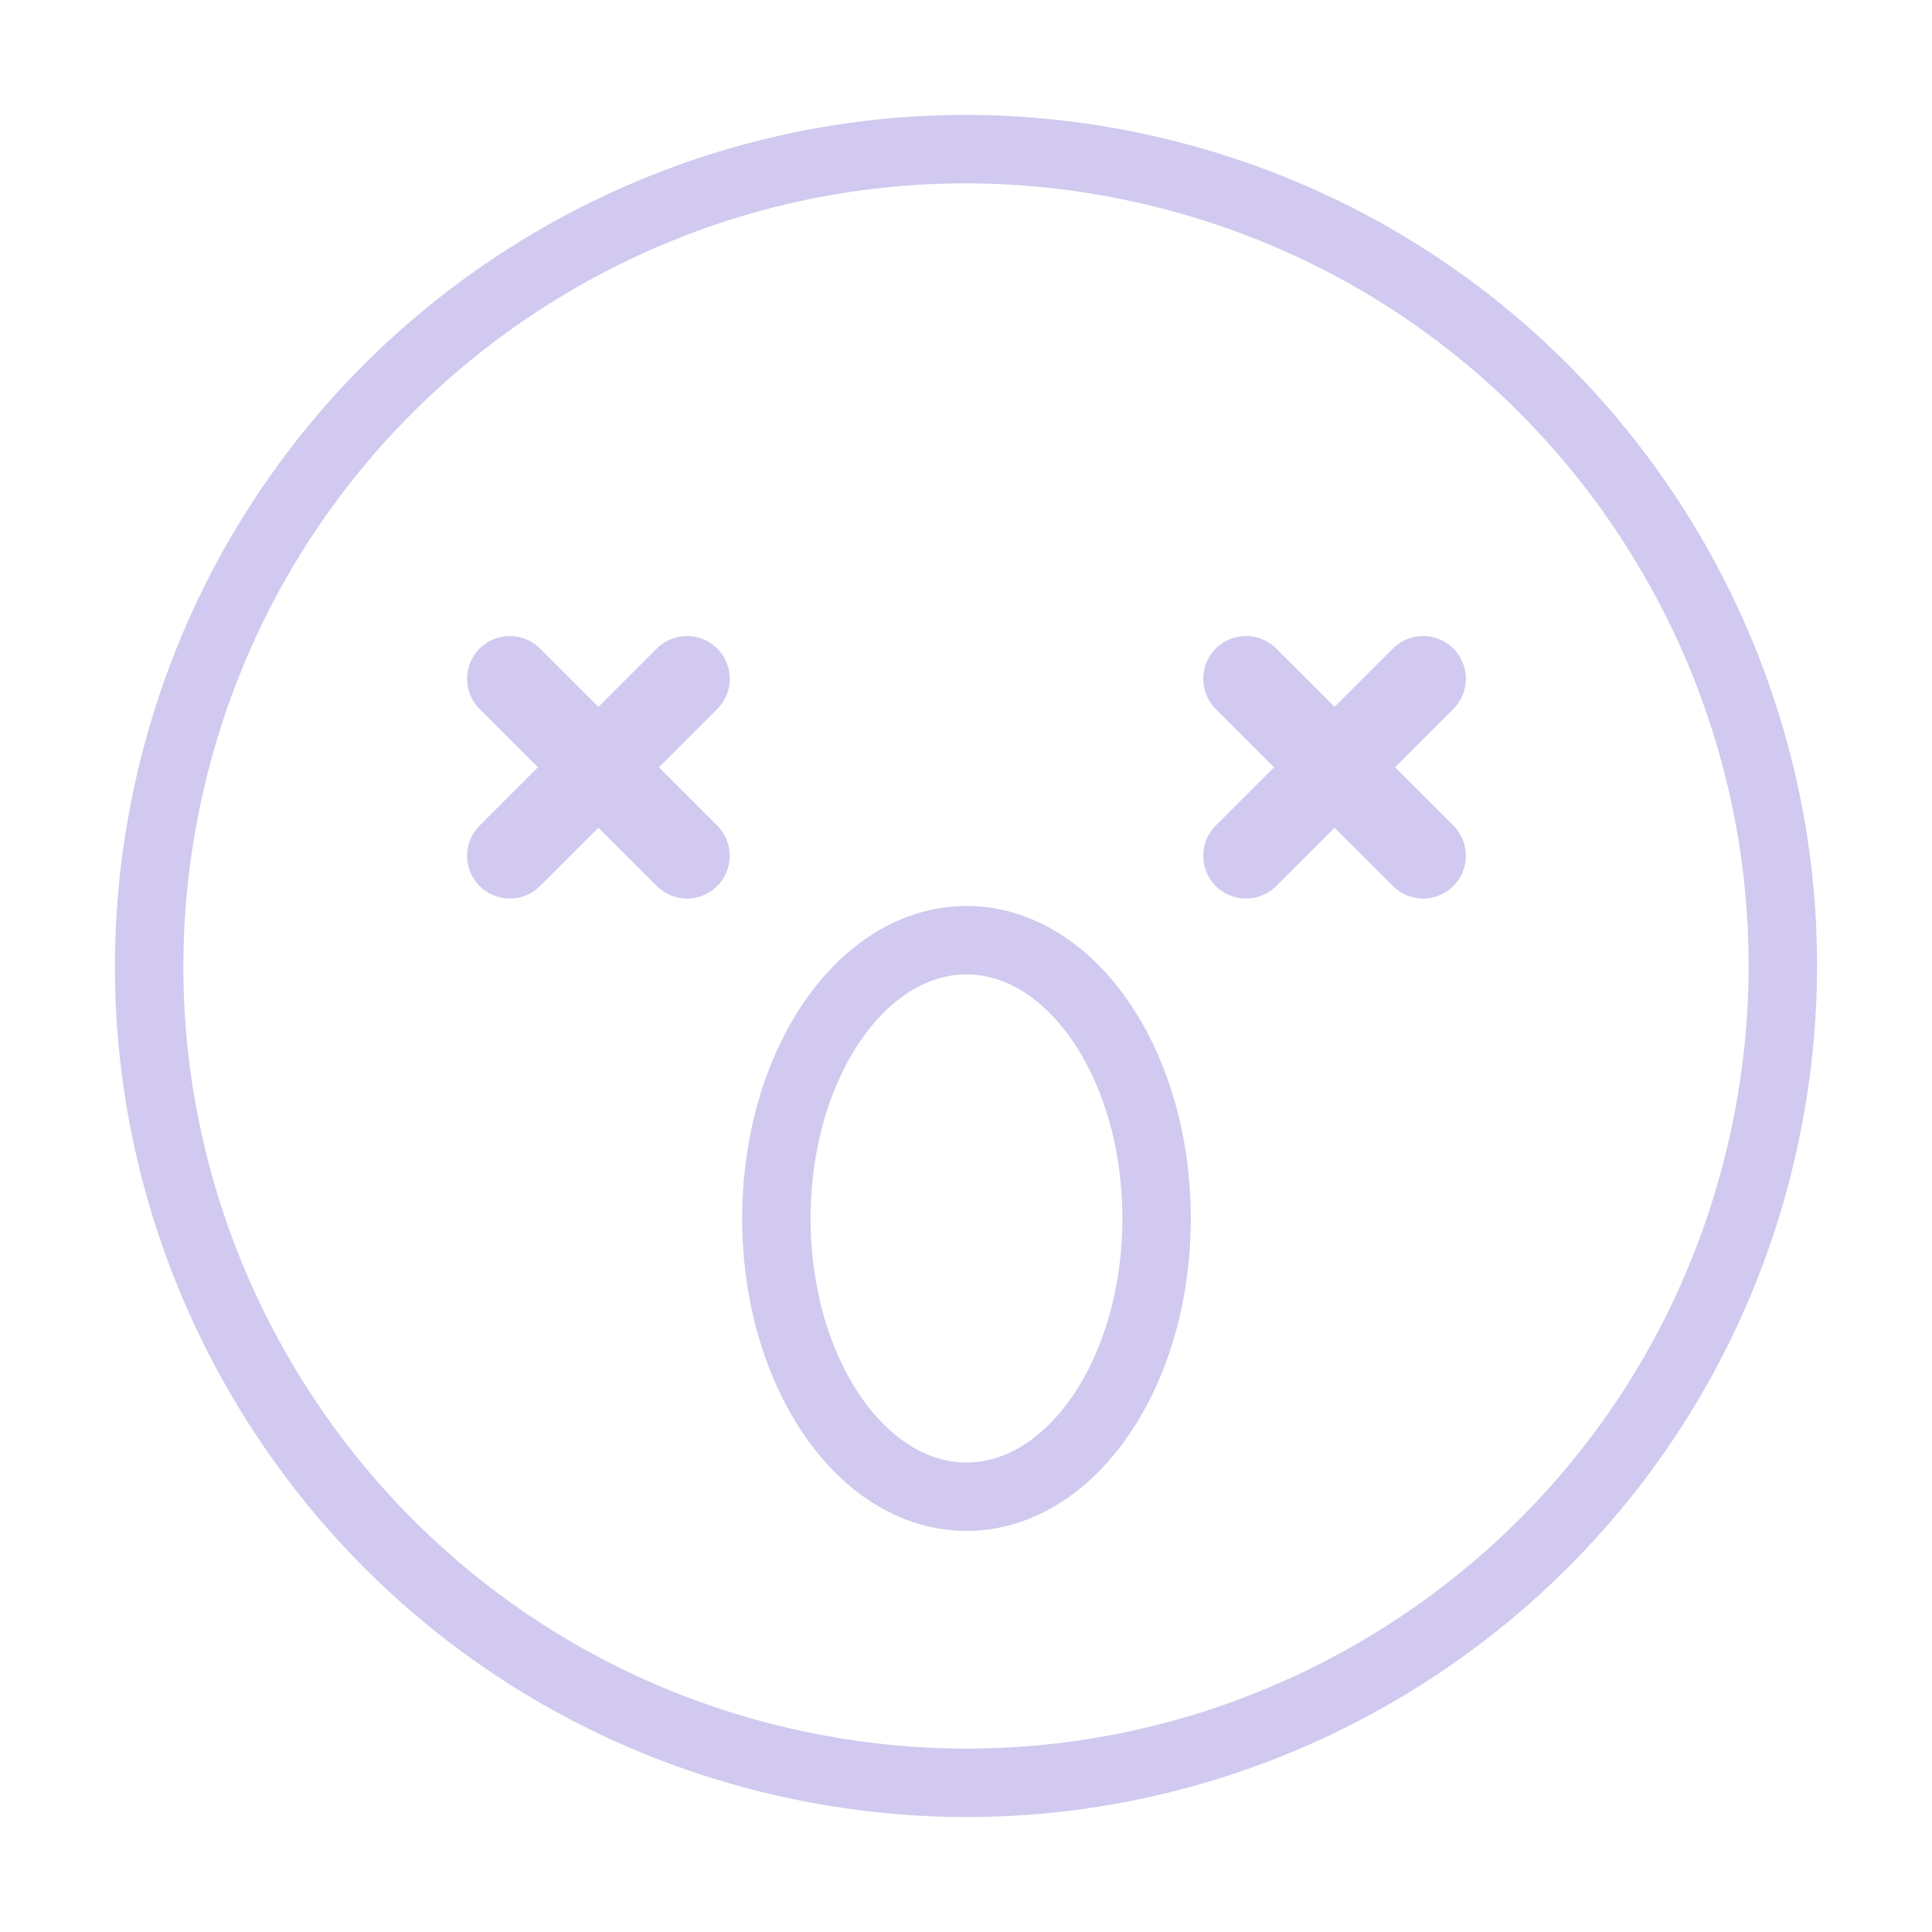
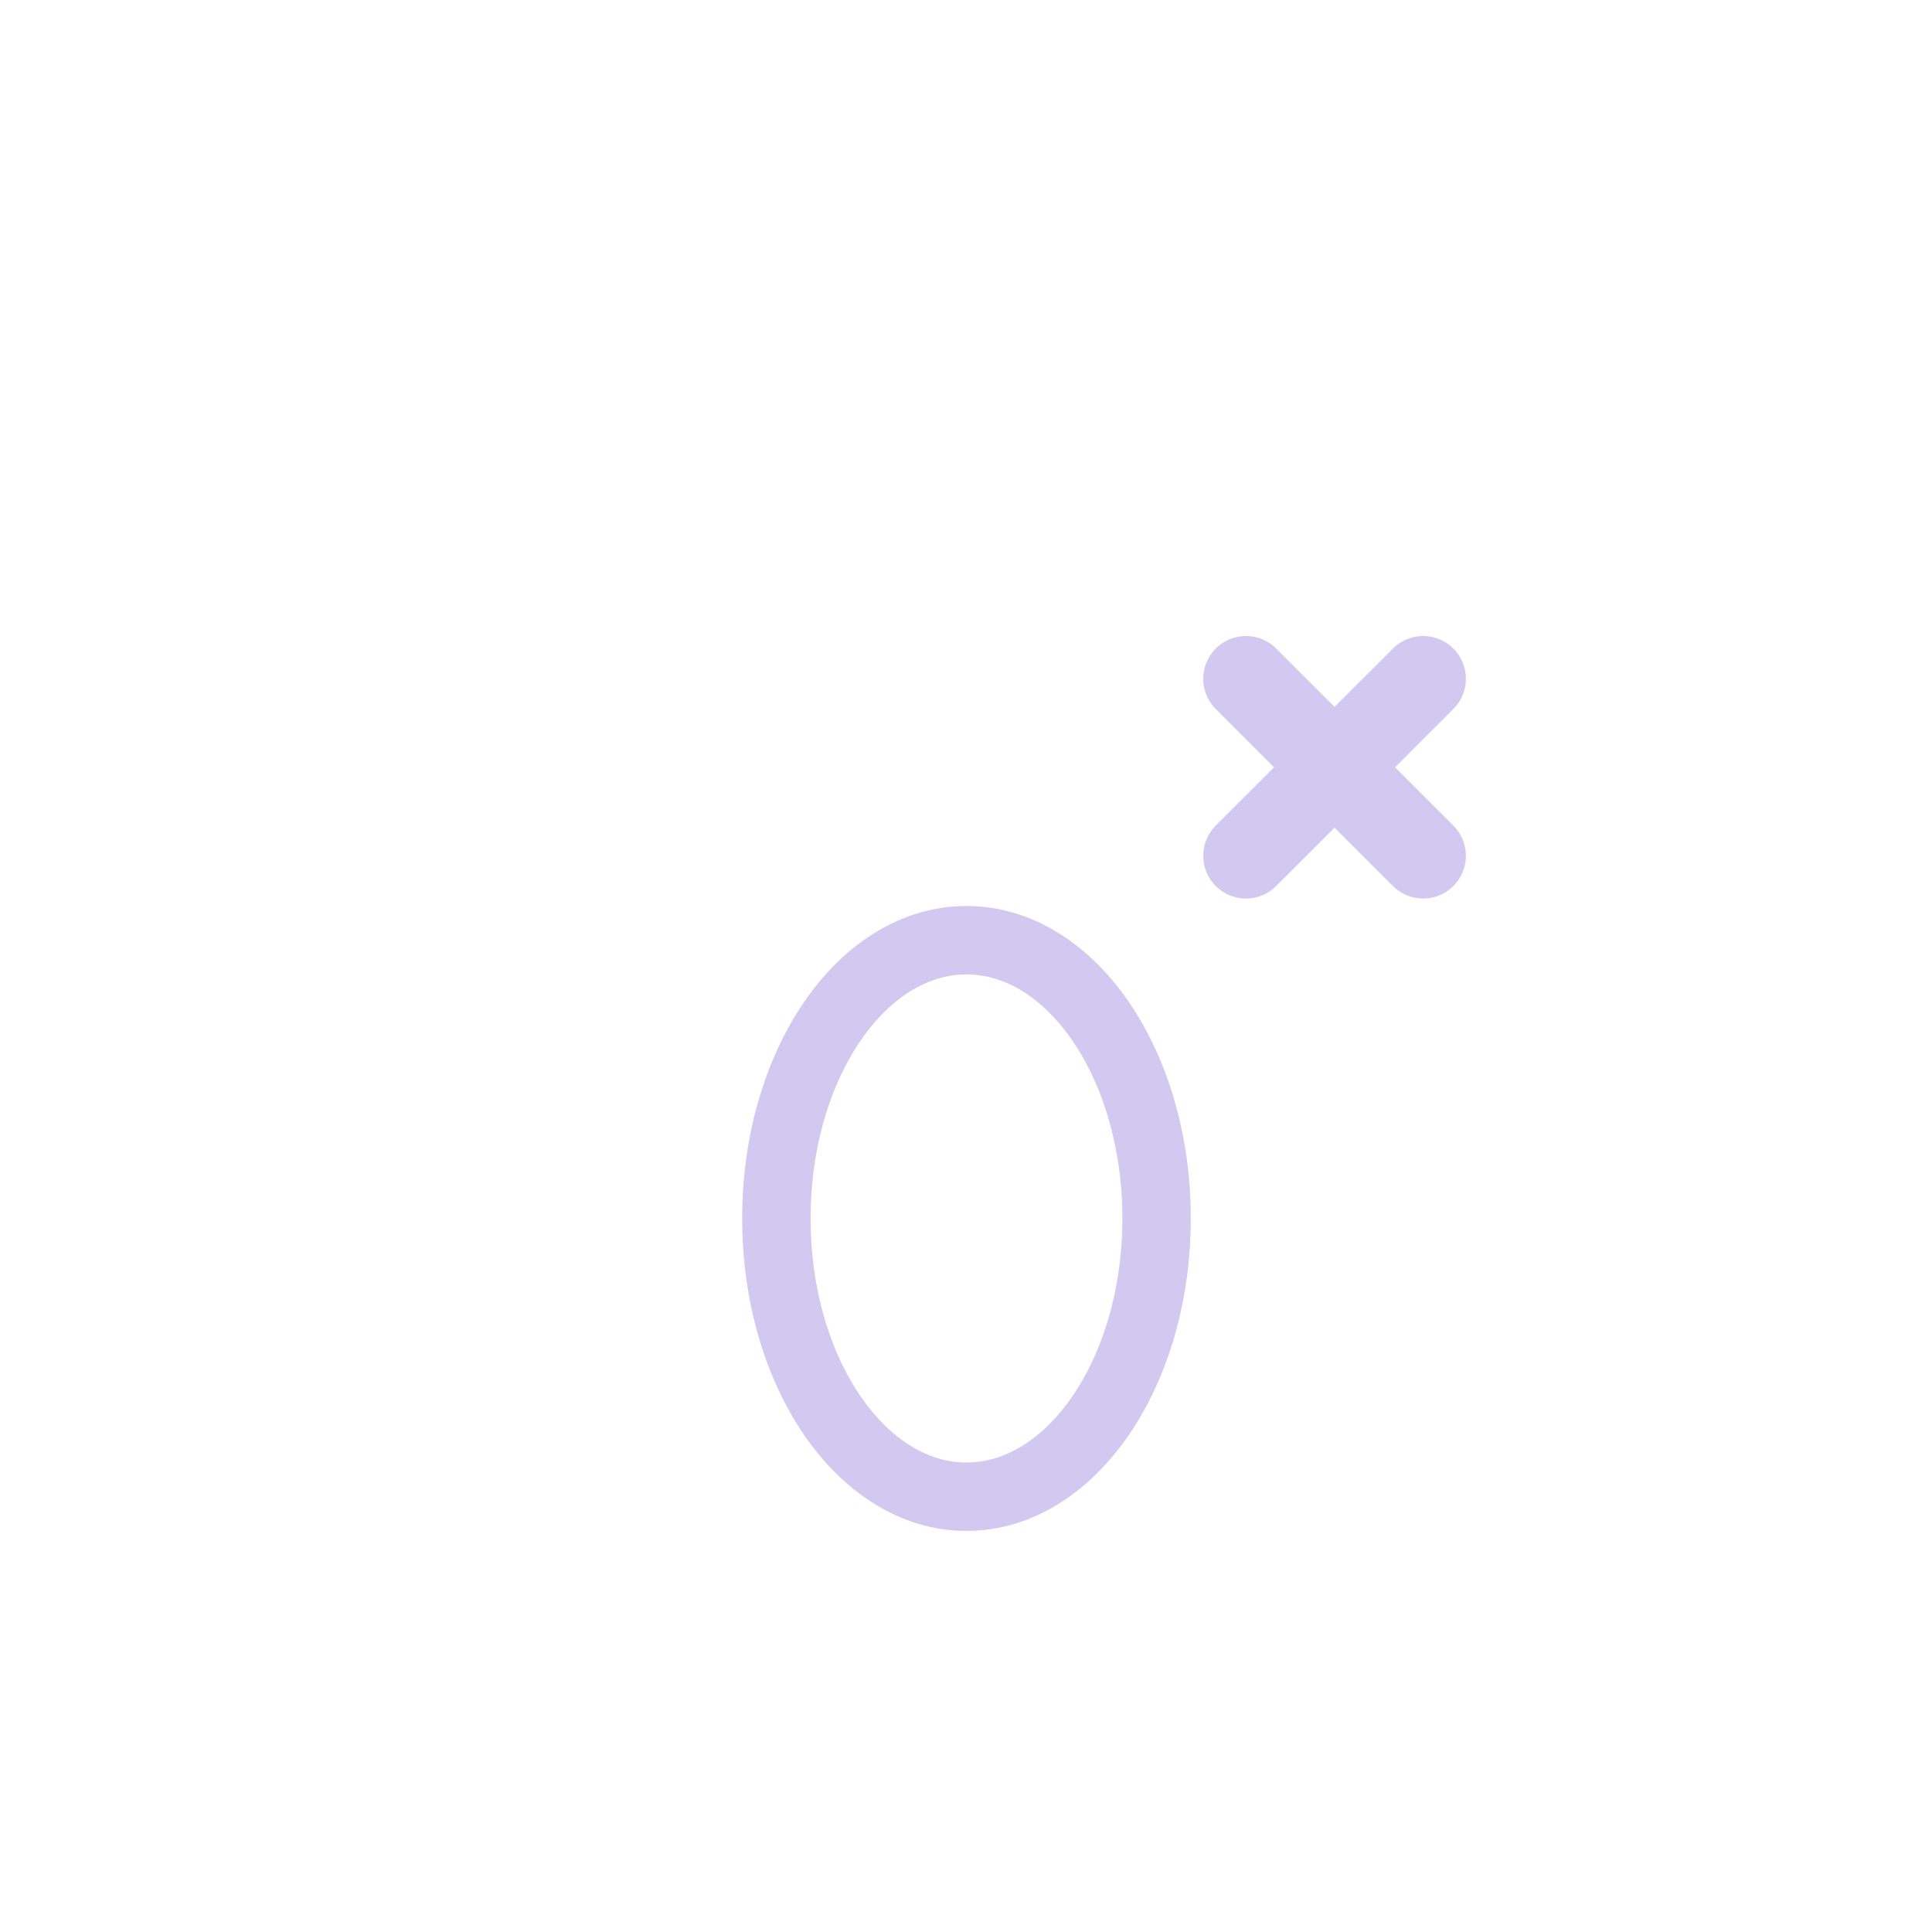
<svg xmlns="http://www.w3.org/2000/svg" width="120" height="120" viewBox="0 0 120 120" fill="none">
  <g clip-path="url(#clip0_207_1212)">
-     <path d="M109.368 71.651C115.803 44.385 98.917 17.066 71.652 10.631C44.387 4.196 17.067 21.082 10.632 48.347C4.197 75.612 21.083 102.932 48.348 109.367C75.613 115.802 102.933 98.916 109.368 71.651Z" stroke="#D1C9EF" stroke-width="4.25" stroke-linecap="round" stroke-linejoin="round" />
    <path d="M60.03 92.963C66.55 92.963 71.837 85.226 71.837 75.681C71.837 66.136 66.55 58.398 60.03 58.398C53.509 58.398 48.223 66.136 48.223 75.681C48.223 85.226 53.509 92.963 60.03 92.963Z" stroke="#D1C9EF" stroke-width="4.25" stroke-linecap="round" stroke-linejoin="round" />
-     <path d="M31.666 42.16L42.67 53.155" stroke="#D1C9EF" stroke-width="5.31" stroke-linecap="round" stroke-linejoin="round" />
-     <path d="M42.67 42.16L31.666 53.155" stroke="#D1C9EF" stroke-width="5.31" stroke-linecap="round" stroke-linejoin="round" />
    <path d="M77.39 42.16L88.393 53.155" stroke="#D1C9EF" stroke-width="5.31" stroke-linecap="round" stroke-linejoin="round" />
    <path d="M88.393 42.16L77.39 53.155" stroke="#D1C9EF" stroke-width="5.31" stroke-linecap="round" stroke-linejoin="round" />
  </g>
  <defs>
    <clipPath id="clip0_207_1212">
      <rect width="120" height="120" fill="white" />
    </clipPath>
  </defs>
</svg>